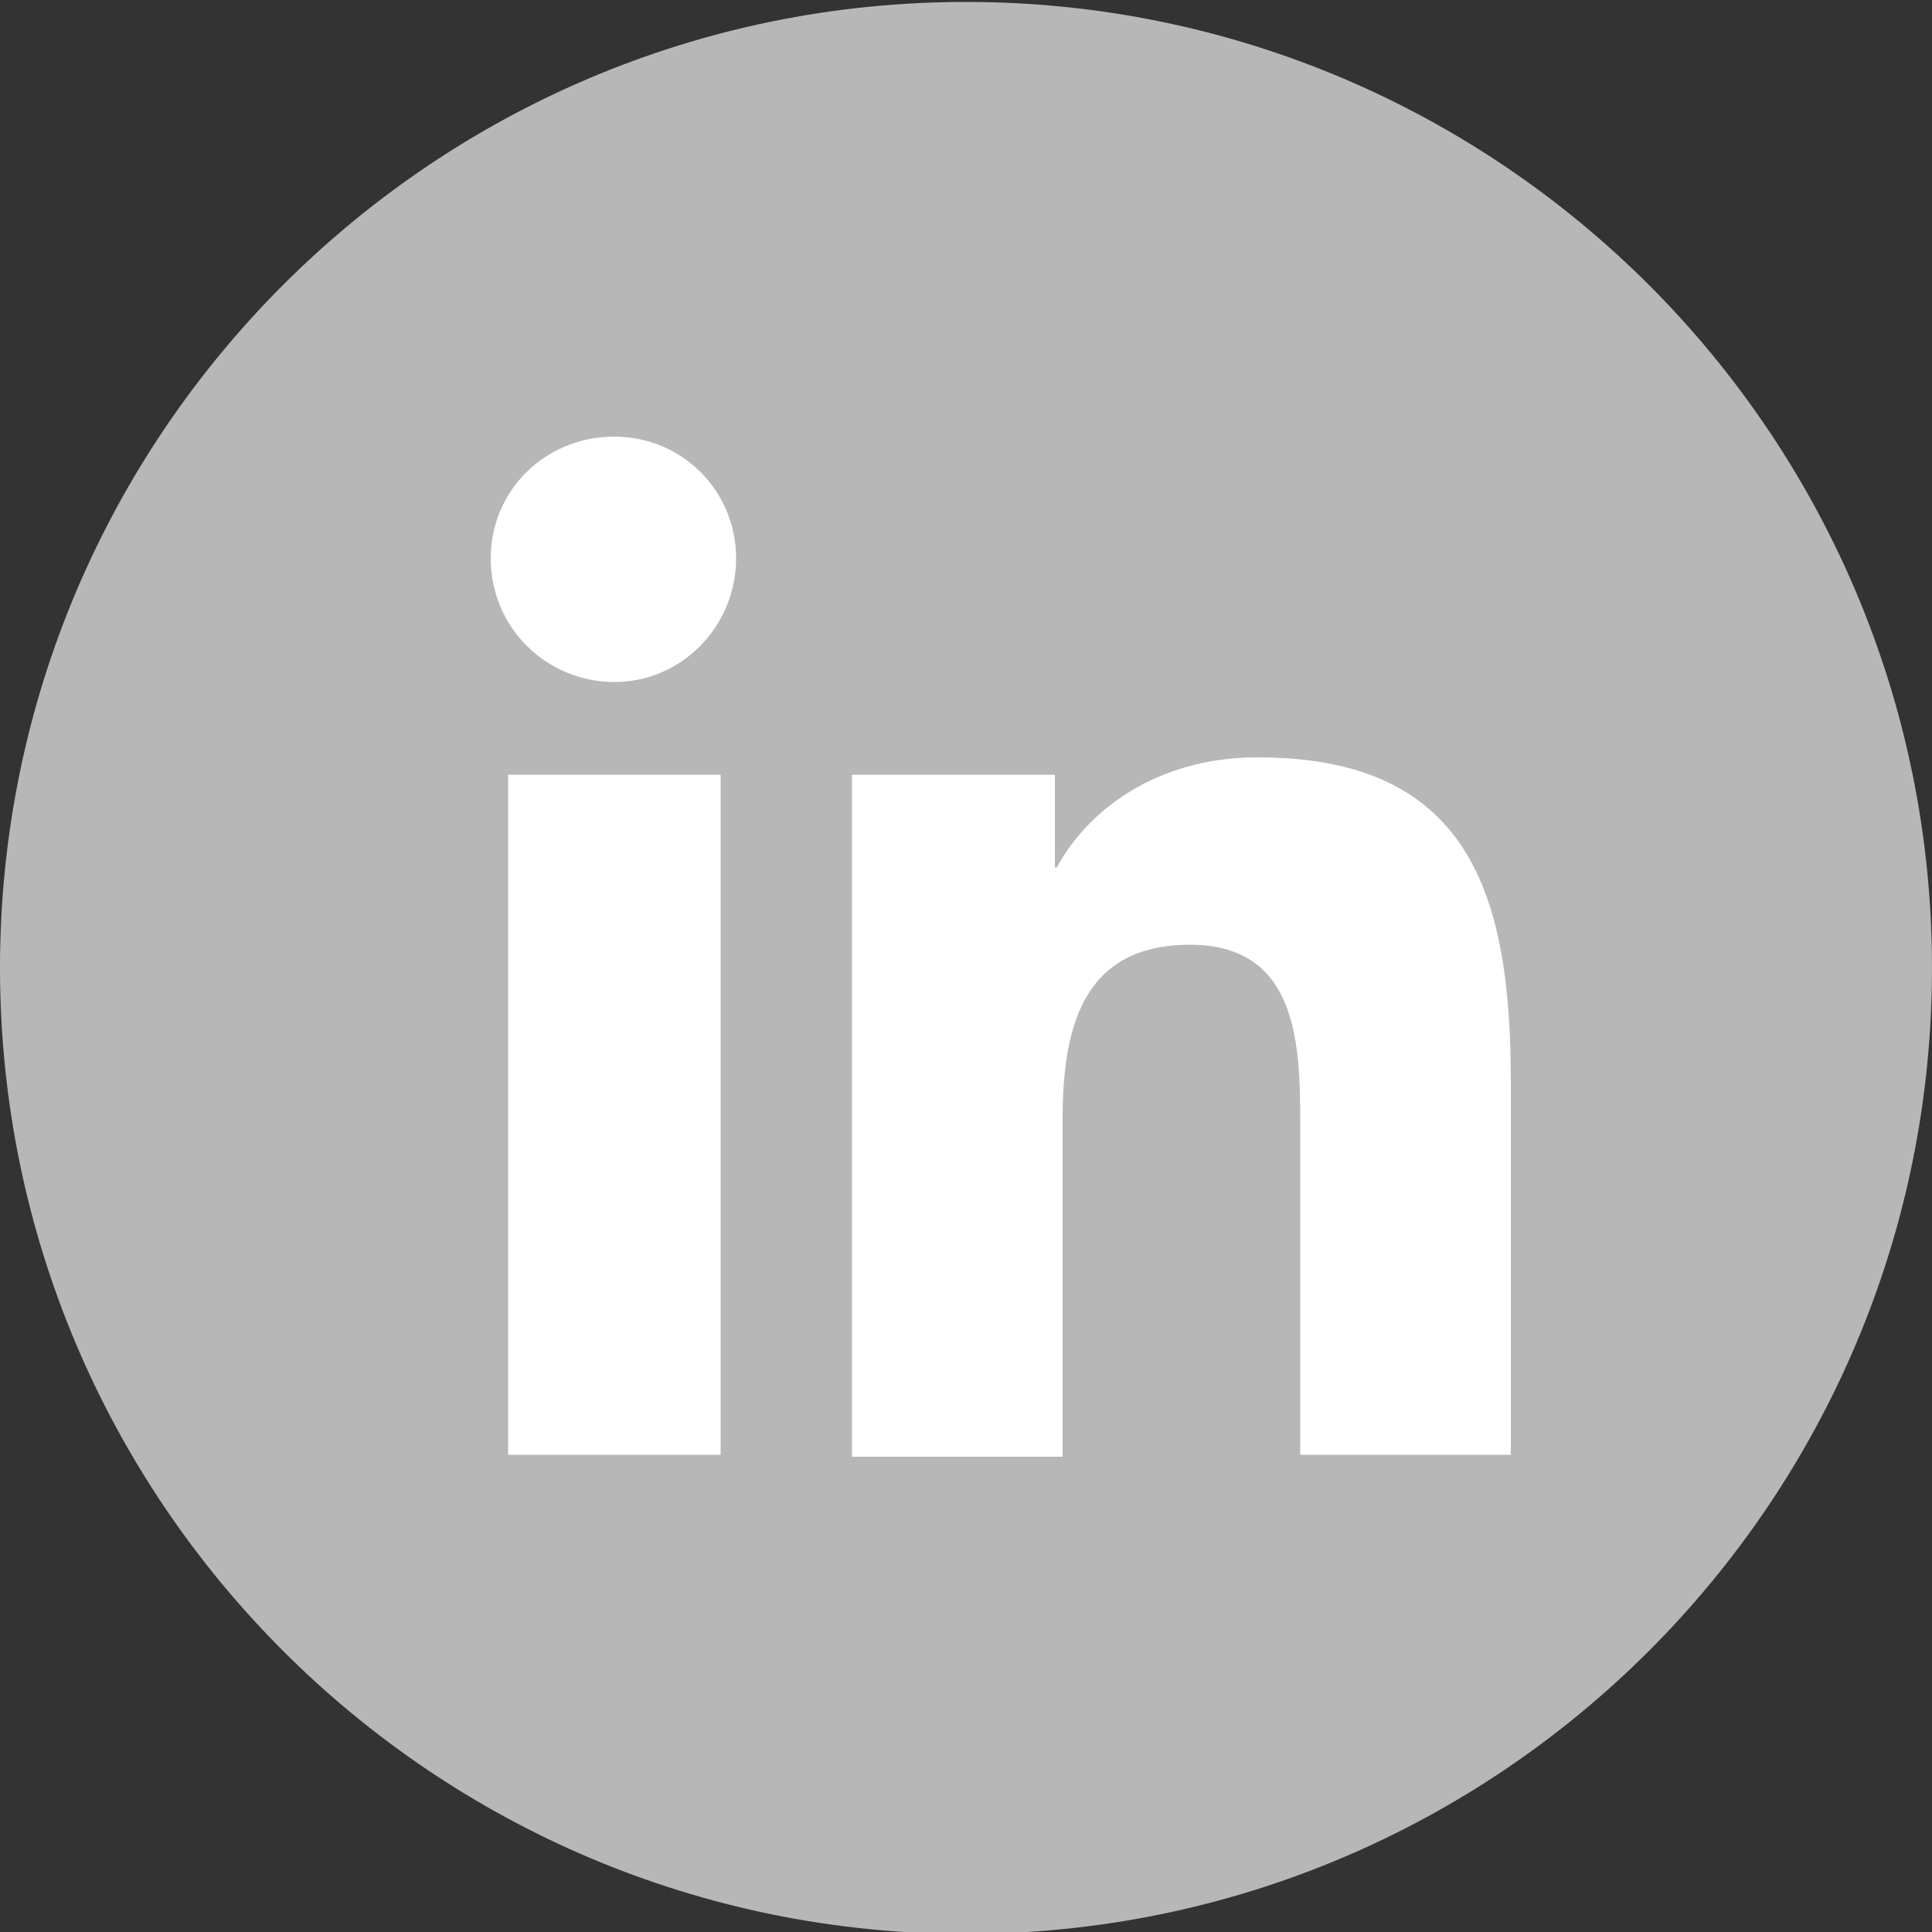
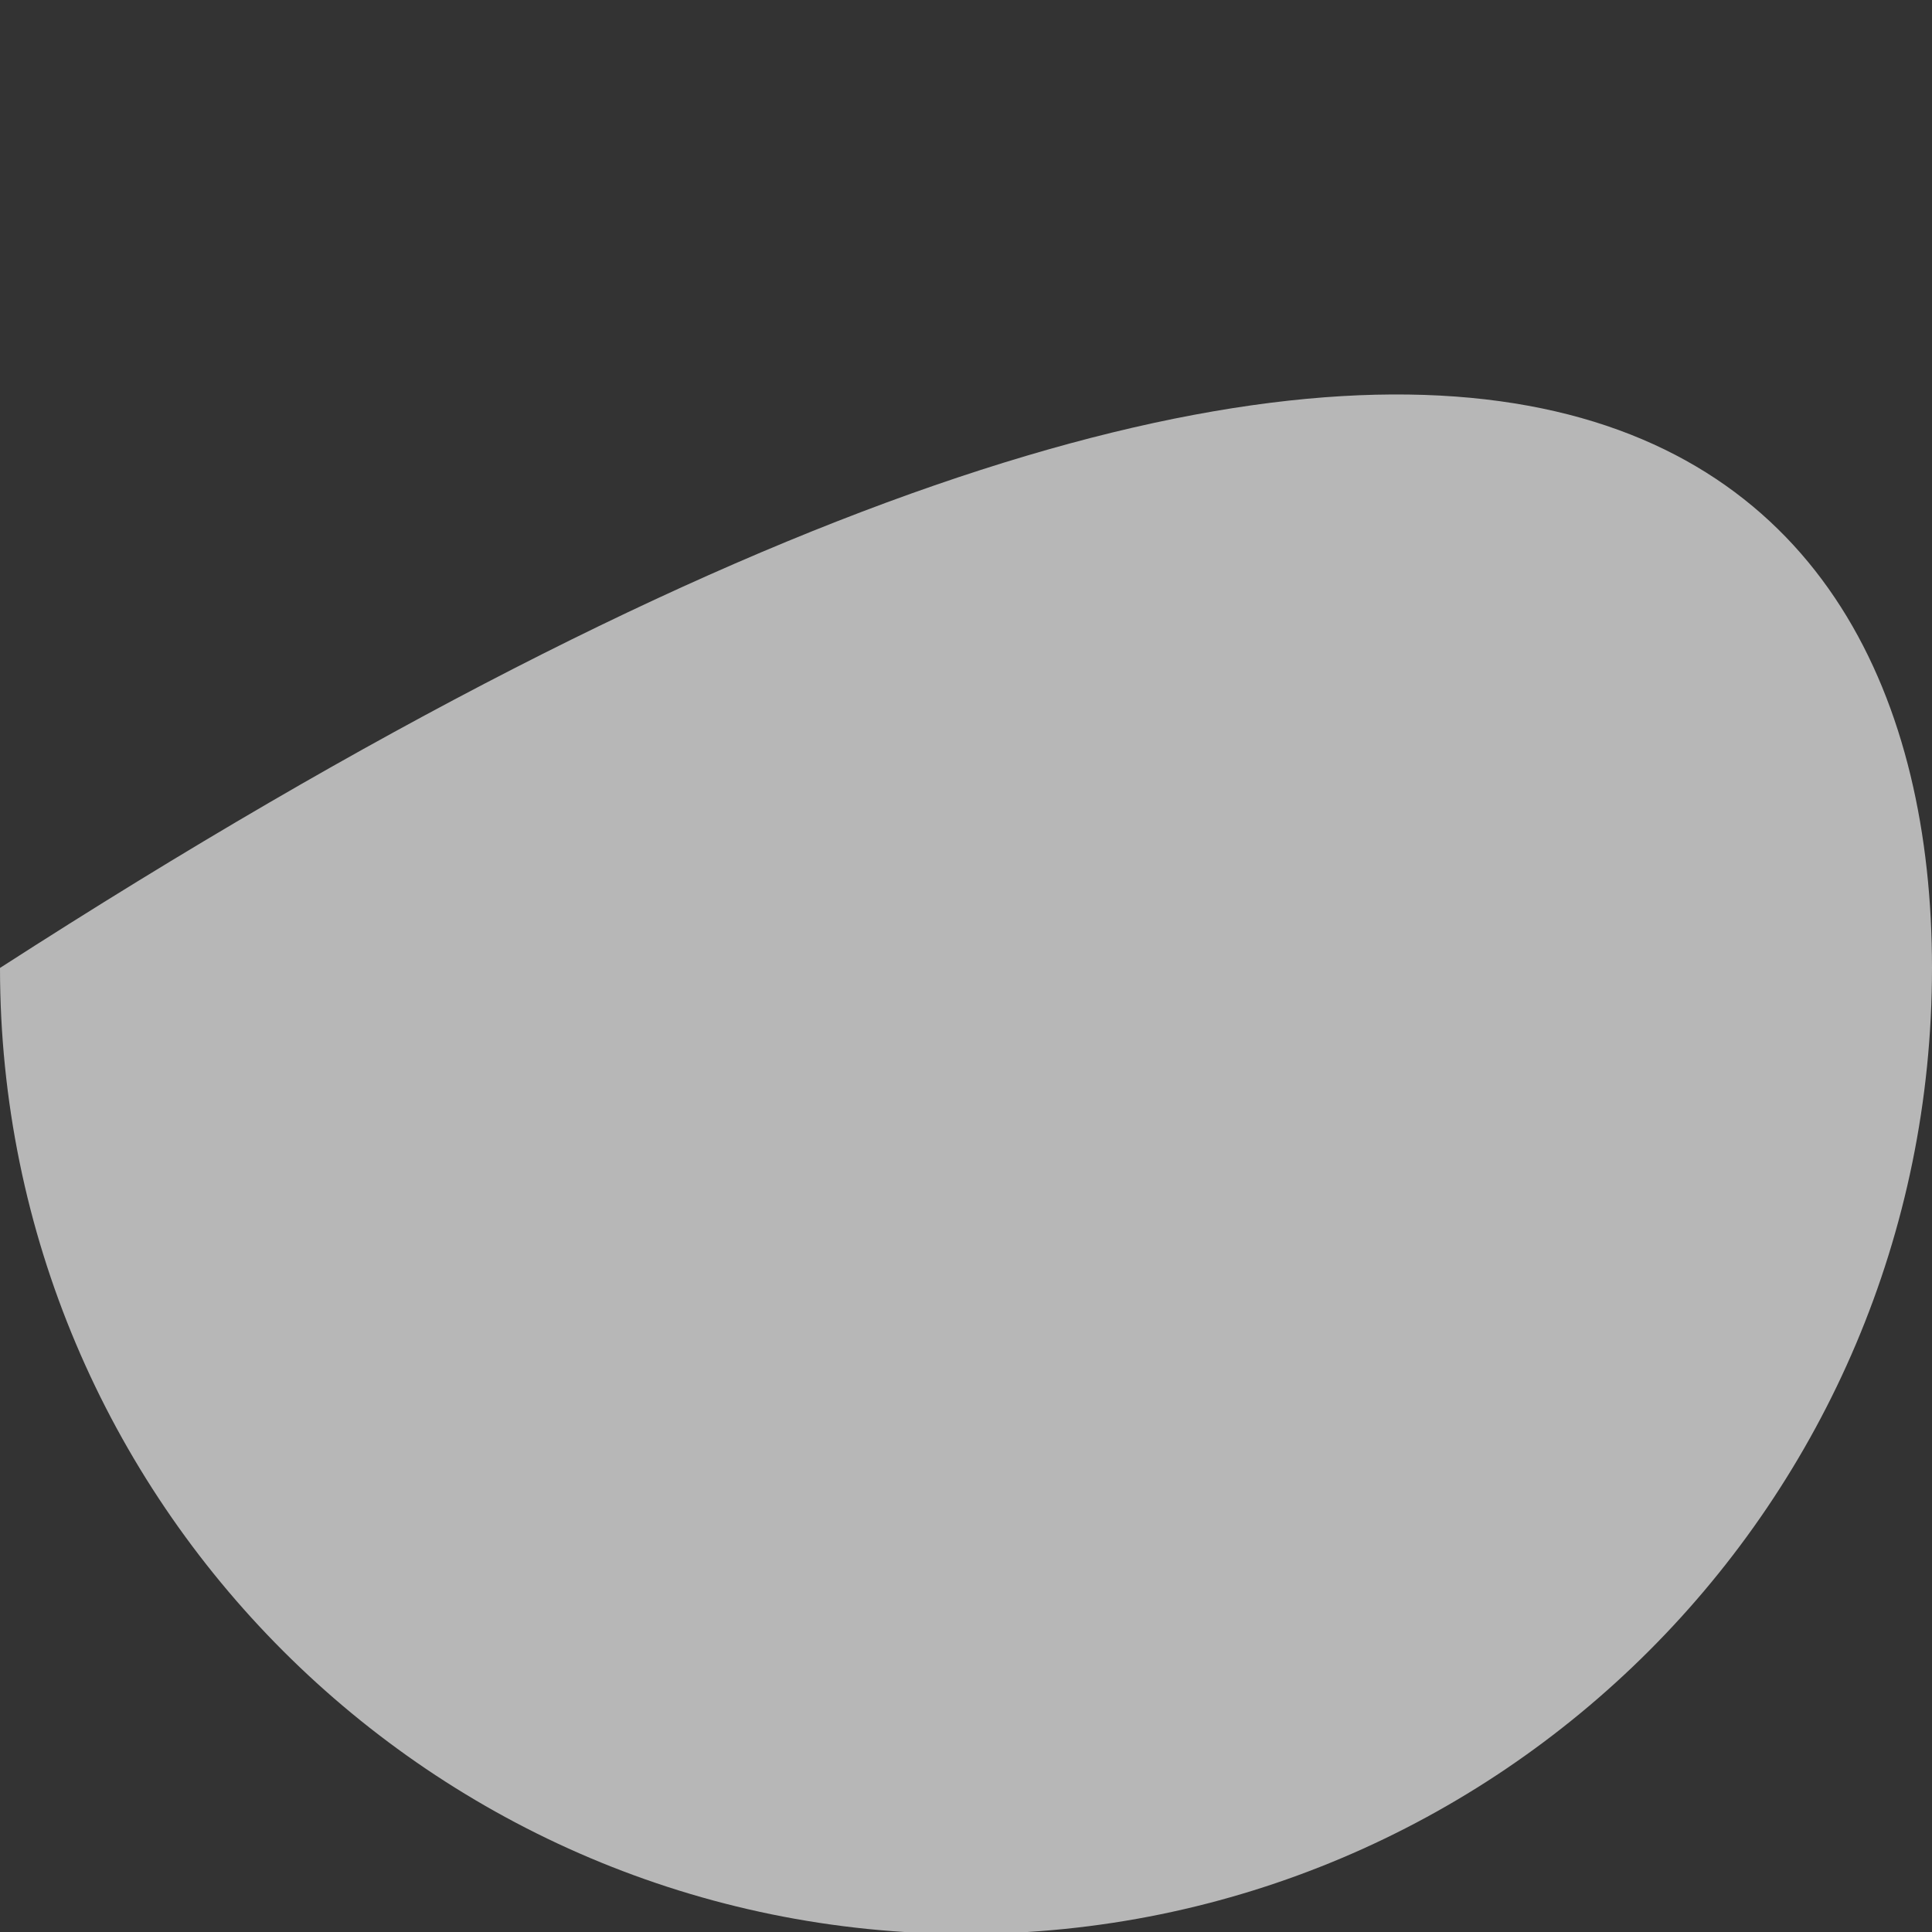
<svg xmlns="http://www.w3.org/2000/svg" version="1.1" id="Layer_1" x="0px" y="0px" width="100px" height="100px" viewBox="0 0 100 100" style="enable-background:new 0 0 100 100;" xml:space="preserve">
  <rect x="0" y="0" width="100" height="100" fill="#333333" stroke="none" />
  <style type="text/css">
	.st0{fill:#B7B7B7;}
	.st1{fill:#FFFFFF;}
</style>
-   <path class="st0" d="M100,50.1c0,27.6-22.4,50-50,50c-27.6,0-50-22.4-50-50c0-27.6,22.4-50,50-50C77.6,0.1,100,22.5,100,50.1z" />
+   <path class="st0" d="M100,50.1c0,27.6-22.4,50-50,50c-27.6,0-50-22.4-50-50C77.6,0.1,100,22.5,100,50.1z" />
  <g>
-     <path class="st1" d="M37.3,75.3h-11V40.1h11V75.3z M31.8,35.3c-3.5,0-6.4-2.8-6.4-6.4c0-3.5,2.8-6.3,6.4-6.3c3.5,0,6.3,2.8,6.3,6.3   C38.1,32.4,35.3,35.3,31.8,35.3z M78.3,75.3H67.3V58.2c0-4.1-0.1-9.3-5.7-9.3c-5.7,0-6.6,4.5-6.6,9.1v17.4H44.1V40.1h10.5v4.8h0.1   c1.5-2.8,5-5.7,10.4-5.7c11.1,0,13.1,7.3,13.1,16.8V75.3z" />
-   </g>
+     </g>
</svg>